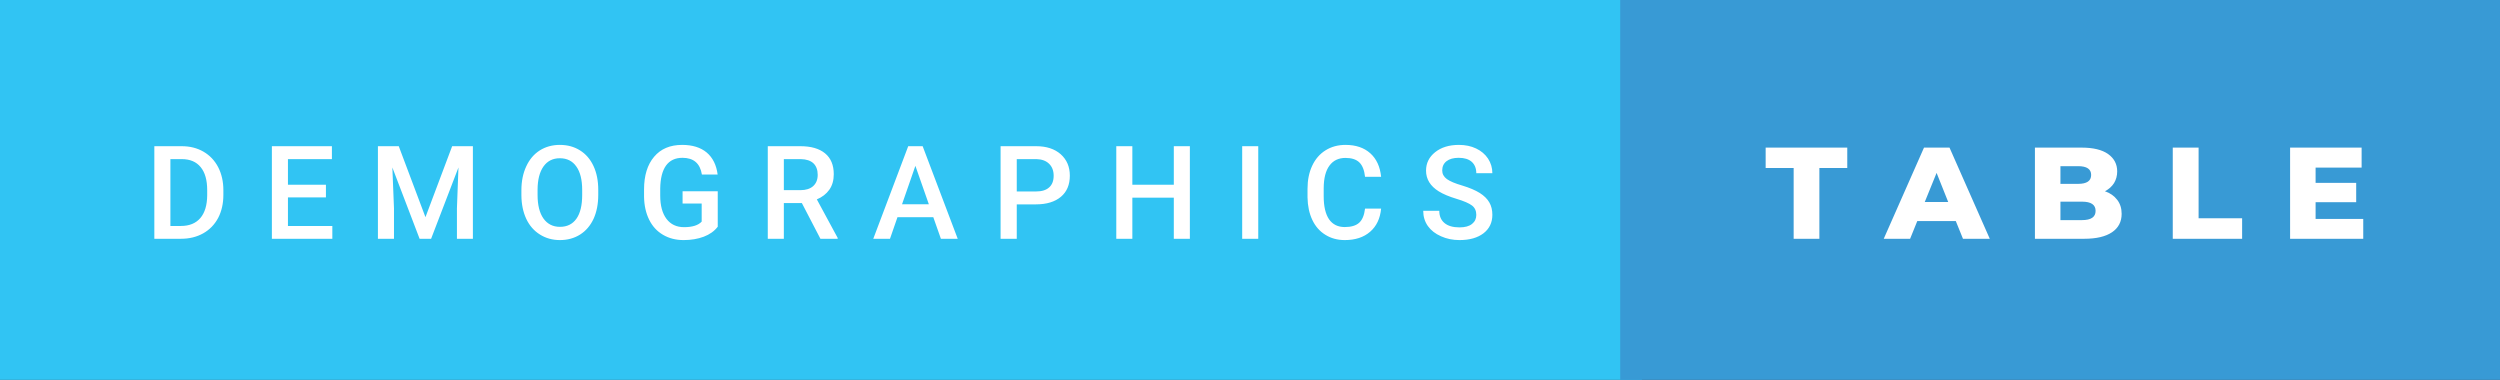
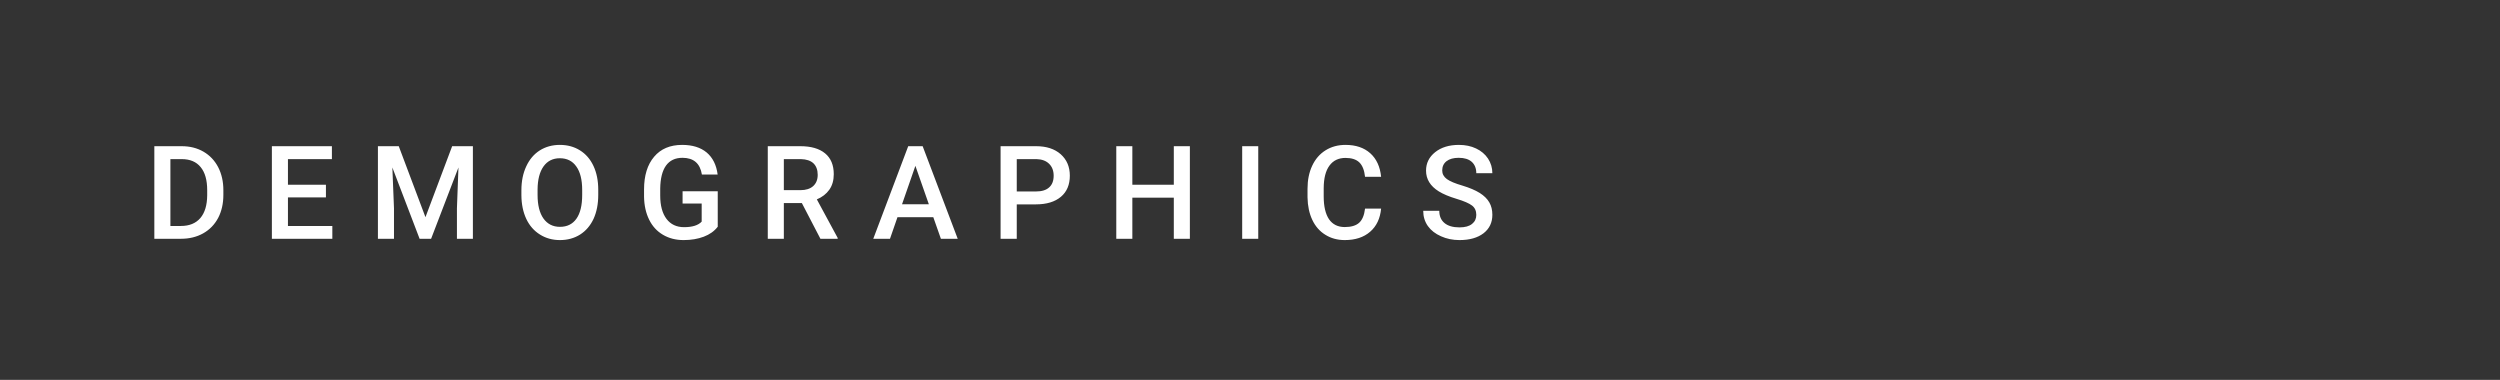
<svg xmlns="http://www.w3.org/2000/svg" width="230.34" height="35" viewBox="0 0 230.34 35">
  <rect x="0" y="0" width="230.34" height="35" fill="#333333" stroke="none" />
-   <rect class="svg__rect" x="0" y="0" width="151.28" height="35" fill="#31C4F3" />
-   <rect class="svg__rect" x="149.28" y="0" width="81.06" height="35" fill="#389AD5" />
  <path class="svg__text" d="M16.67 22L14.22 22L14.22 13.47L16.74 13.47Q17.87 13.47 18.74 13.97Q19.62 14.48 20.10 15.40Q20.58 16.33 20.58 17.52L20.58 17.52L20.58 17.95Q20.58 19.16 20.10 20.08Q19.61 21.00 18.72 21.50Q17.83 22 16.67 22L16.67 22ZM15.70 14.66L15.70 20.82L16.67 20.82Q17.83 20.82 18.46 20.09Q19.08 19.36 19.09 17.99L19.09 17.99L19.09 17.52Q19.09 16.13 18.49 15.40Q17.89 14.66 16.74 14.66L16.74 14.66L15.70 14.66ZM30.62 22L25.05 22L25.05 13.47L30.58 13.47L30.58 14.66L26.53 14.66L26.53 17.02L30.03 17.02L30.03 18.19L26.53 18.19L26.53 20.82L30.62 20.82L30.62 22ZM36.30 22L34.82 22L34.82 13.47L36.74 13.47L39.20 20.01L41.66 13.47L43.57 13.47L43.57 22L42.10 22L42.10 19.19L42.24 15.43L39.72 22L38.66 22L36.15 15.43L36.30 19.19L36.30 22ZM48.04 18.00L48.04 18.00L48.04 17.52Q48.04 16.28 48.49 15.32Q48.93 14.37 49.73 13.86Q50.54 13.35 51.58 13.35Q52.63 13.35 53.43 13.85Q54.24 14.35 54.68 15.29Q55.12 16.23 55.12 17.48L55.12 17.48L55.12 17.96Q55.12 19.21 54.69 20.16Q54.25 21.10 53.45 21.61Q52.64 22.12 51.59 22.12L51.59 22.12Q50.56 22.12 49.75 21.61Q48.93 21.10 48.49 20.17Q48.05 19.23 48.04 18.00ZM49.53 17.46L49.53 17.96Q49.53 19.36 50.07 20.13Q50.62 20.90 51.59 20.90L51.59 20.90Q52.58 20.90 53.11 20.15Q53.64 19.40 53.64 17.96L53.64 17.96L53.64 17.51Q53.64 16.09 53.10 15.34Q52.57 14.58 51.58 14.58L51.58 14.58Q50.62 14.58 50.08 15.33Q49.54 16.09 49.53 17.46L49.53 17.46ZM59.34 18.13L59.34 18.13L59.34 17.46Q59.34 15.53 60.27 14.44Q61.19 13.35 62.85 13.35L62.85 13.35Q64.27 13.35 65.11 14.05Q65.95 14.76 66.12 16.08L66.12 16.08L64.67 16.08Q64.42 14.54 62.88 14.54L62.88 14.54Q61.88 14.54 61.36 15.26Q60.85 15.98 60.83 17.37L60.83 17.37L60.83 18.02Q60.83 19.40 61.41 20.17Q61.99 20.93 63.03 20.93L63.03 20.93Q64.17 20.93 64.65 20.42L64.65 20.42L64.65 18.75L62.89 18.75L62.89 17.62L66.13 17.62L66.13 20.89Q65.66 21.50 64.84 21.81Q64.02 22.12 62.98 22.12L62.98 22.12Q61.91 22.12 61.08 21.63Q60.25 21.14 59.81 20.24Q59.36 19.33 59.34 18.13ZM72.22 22L70.74 22L70.74 13.47L73.74 13.47Q75.22 13.47 76.02 14.13Q76.82 14.79 76.82 16.05L76.82 16.05Q76.82 16.90 76.41 17.48Q76.00 18.06 75.26 18.37L75.26 18.37L77.18 21.92L77.18 22L75.59 22L73.88 18.71L72.22 18.71L72.22 22ZM72.22 14.66L72.22 17.52L73.75 17.52Q74.50 17.52 74.92 17.15Q75.34 16.77 75.34 16.11L75.34 16.11Q75.34 15.43 74.95 15.05Q74.56 14.68 73.79 14.66L73.79 14.66L72.22 14.66ZM82.00 22L80.46 22L83.68 13.47L85.01 13.47L88.24 22L86.69 22L85.99 20.01L82.69 20.01L82.00 22ZM84.34 15.28L83.11 18.82L85.58 18.82L84.34 15.28ZM93.68 22L92.19 22L92.19 13.47L95.46 13.47Q96.89 13.47 97.73 14.21Q98.57 14.96 98.57 16.18L98.57 16.18Q98.57 17.44 97.75 18.13Q96.92 18.83 95.44 18.83L95.44 18.83L93.68 18.83L93.68 22ZM93.68 14.66L93.68 17.64L95.46 17.64Q96.25 17.64 96.66 17.27Q97.08 16.90 97.08 16.19L97.08 16.19Q97.08 15.50 96.66 15.09Q96.24 14.68 95.50 14.66L95.50 14.66L93.68 14.66ZM104.33 22L102.85 22L102.85 13.47L104.33 13.47L104.33 17.02L108.15 17.02L108.15 13.47L109.63 13.47L109.63 22L108.15 22L108.15 18.21L104.33 18.21L104.33 22ZM115.93 22L114.45 22L114.45 13.47L115.93 13.47L115.93 22ZM120.47 18.19L120.47 18.19L120.47 17.39Q120.47 16.19 120.90 15.27Q121.33 14.35 122.13 13.85Q122.93 13.35 123.97 13.35L123.97 13.35Q125.39 13.35 126.25 14.12Q127.11 14.89 127.25 16.29L127.25 16.29L125.77 16.29Q125.67 15.37 125.24 14.96Q124.81 14.55 123.97 14.55L123.97 14.55Q123.01 14.55 122.49 15.26Q121.97 15.96 121.96 17.33L121.96 17.33L121.96 18.09Q121.96 19.47 122.45 20.20Q122.95 20.92 123.90 20.92L123.90 20.92Q124.78 20.92 125.22 20.53Q125.66 20.14 125.77 19.22L125.77 19.22L127.25 19.22Q127.12 20.59 126.24 21.35Q125.36 22.12 123.90 22.12L123.90 22.12Q122.89 22.12 122.11 21.63Q121.33 21.15 120.91 20.26Q120.49 19.37 120.47 18.19ZM131.13 19.42L131.13 19.42L132.61 19.42Q132.61 20.15 133.09 20.55Q133.57 20.95 134.47 20.95L134.47 20.95Q135.24 20.95 135.63 20.63Q136.02 20.32 136.02 19.80L136.02 19.80Q136.02 19.24 135.63 18.94Q135.23 18.63 134.20 18.32Q133.17 18.01 132.56 17.63L132.56 17.63Q131.39 16.90 131.39 15.72L131.39 15.72Q131.39 14.69 132.23 14.02Q133.07 13.35 134.42 13.35L134.42 13.35Q135.31 13.35 136.00 13.68Q136.70 14.01 137.10 14.61Q137.50 15.22 137.50 15.96L137.50 15.96L136.02 15.96Q136.02 15.29 135.60 14.91Q135.18 14.54 134.40 14.54L134.40 14.54Q133.68 14.54 133.28 14.85Q132.88 15.16 132.88 15.71L132.88 15.71Q132.88 16.18 133.31 16.50Q133.74 16.81 134.74 17.10Q135.73 17.40 136.34 17.78Q136.94 18.16 137.22 18.65Q137.50 19.13 137.50 19.79L137.50 19.79Q137.50 20.86 136.69 21.49Q135.87 22.12 134.47 22.12L134.47 22.12Q133.54 22.12 132.77 21.77Q131.99 21.43 131.56 20.83Q131.13 20.22 131.13 19.42Z" fill="#FFFFFF" />
-   <path class="svg__text" d="M165.26 15.48L162.68 15.48L162.68 13.60L170.20 13.60L170.20 15.48L167.63 15.48L167.63 22L165.26 22L165.26 15.48ZM175.99 22L173.56 22L177.27 13.60L179.62 13.60L183.33 22L180.86 22L180.20 20.37L176.65 20.37L175.99 22ZM178.43 15.93L177.34 18.61L179.50 18.61L178.43 15.93ZM192.03 22L187.49 22L187.49 13.60L191.79 13.60Q193.39 13.60 194.23 14.19Q195.07 14.79 195.07 15.79L195.07 15.79Q195.07 16.39 194.78 16.87Q194.48 17.34 193.94 17.62L193.94 17.62Q194.66 17.87 195.07 18.41Q195.48 18.94 195.48 19.70L195.48 19.70Q195.48 20.80 194.59 21.40Q193.70 22 192.03 22L192.03 22ZM189.84 18.58L189.84 20.28L191.83 20.28Q193.08 20.28 193.08 19.43L193.08 19.43Q193.08 18.58 191.83 18.58L191.83 18.58L189.84 18.58ZM189.84 15.31L189.84 16.94L191.47 16.94Q192.67 16.94 192.67 16.12L192.67 16.12Q192.67 15.31 191.47 15.31L191.47 15.31L189.84 15.31ZM206.58 22L200.19 22L200.19 13.60L202.57 13.60L202.57 20.11L206.58 20.11L206.58 22ZM217.74 22L211.00 22L211.00 13.60L217.59 13.60L217.59 15.44L213.35 15.44L213.35 16.85L217.09 16.85L217.09 18.63L213.35 18.63L213.35 20.17L217.74 20.17L217.74 22Z" fill="#FFFFFF" x="162.28" />
</svg>